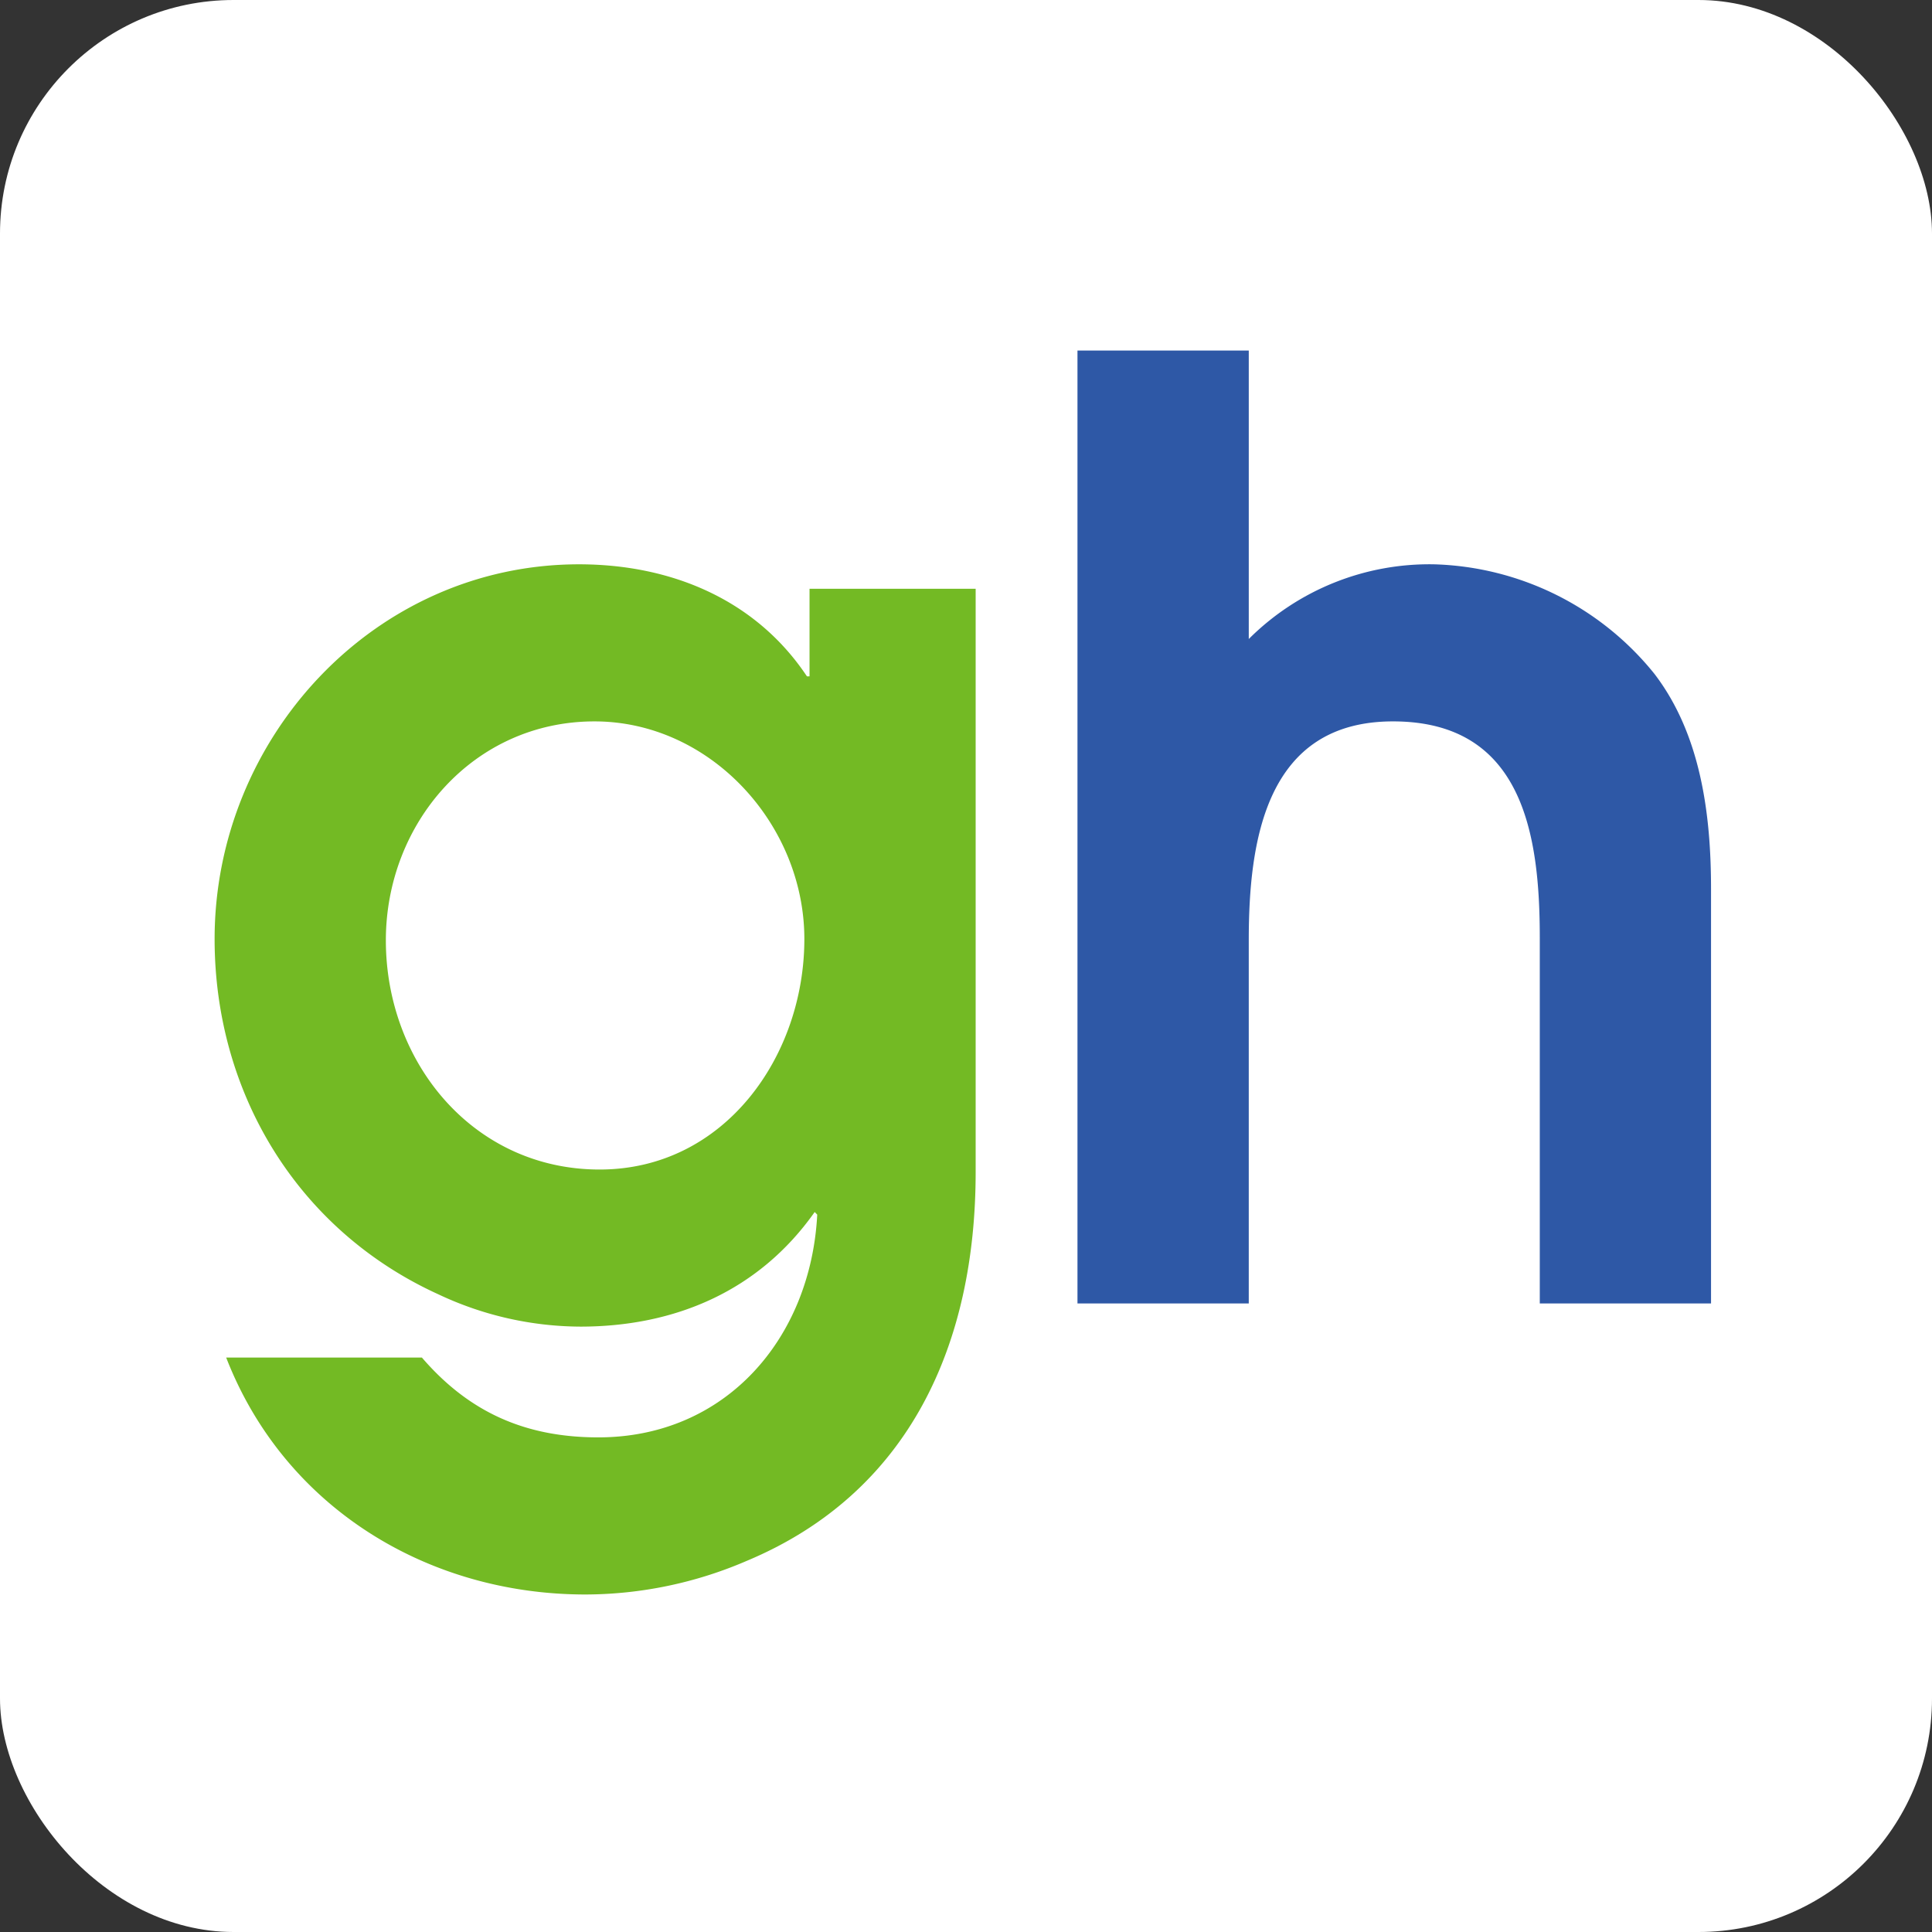
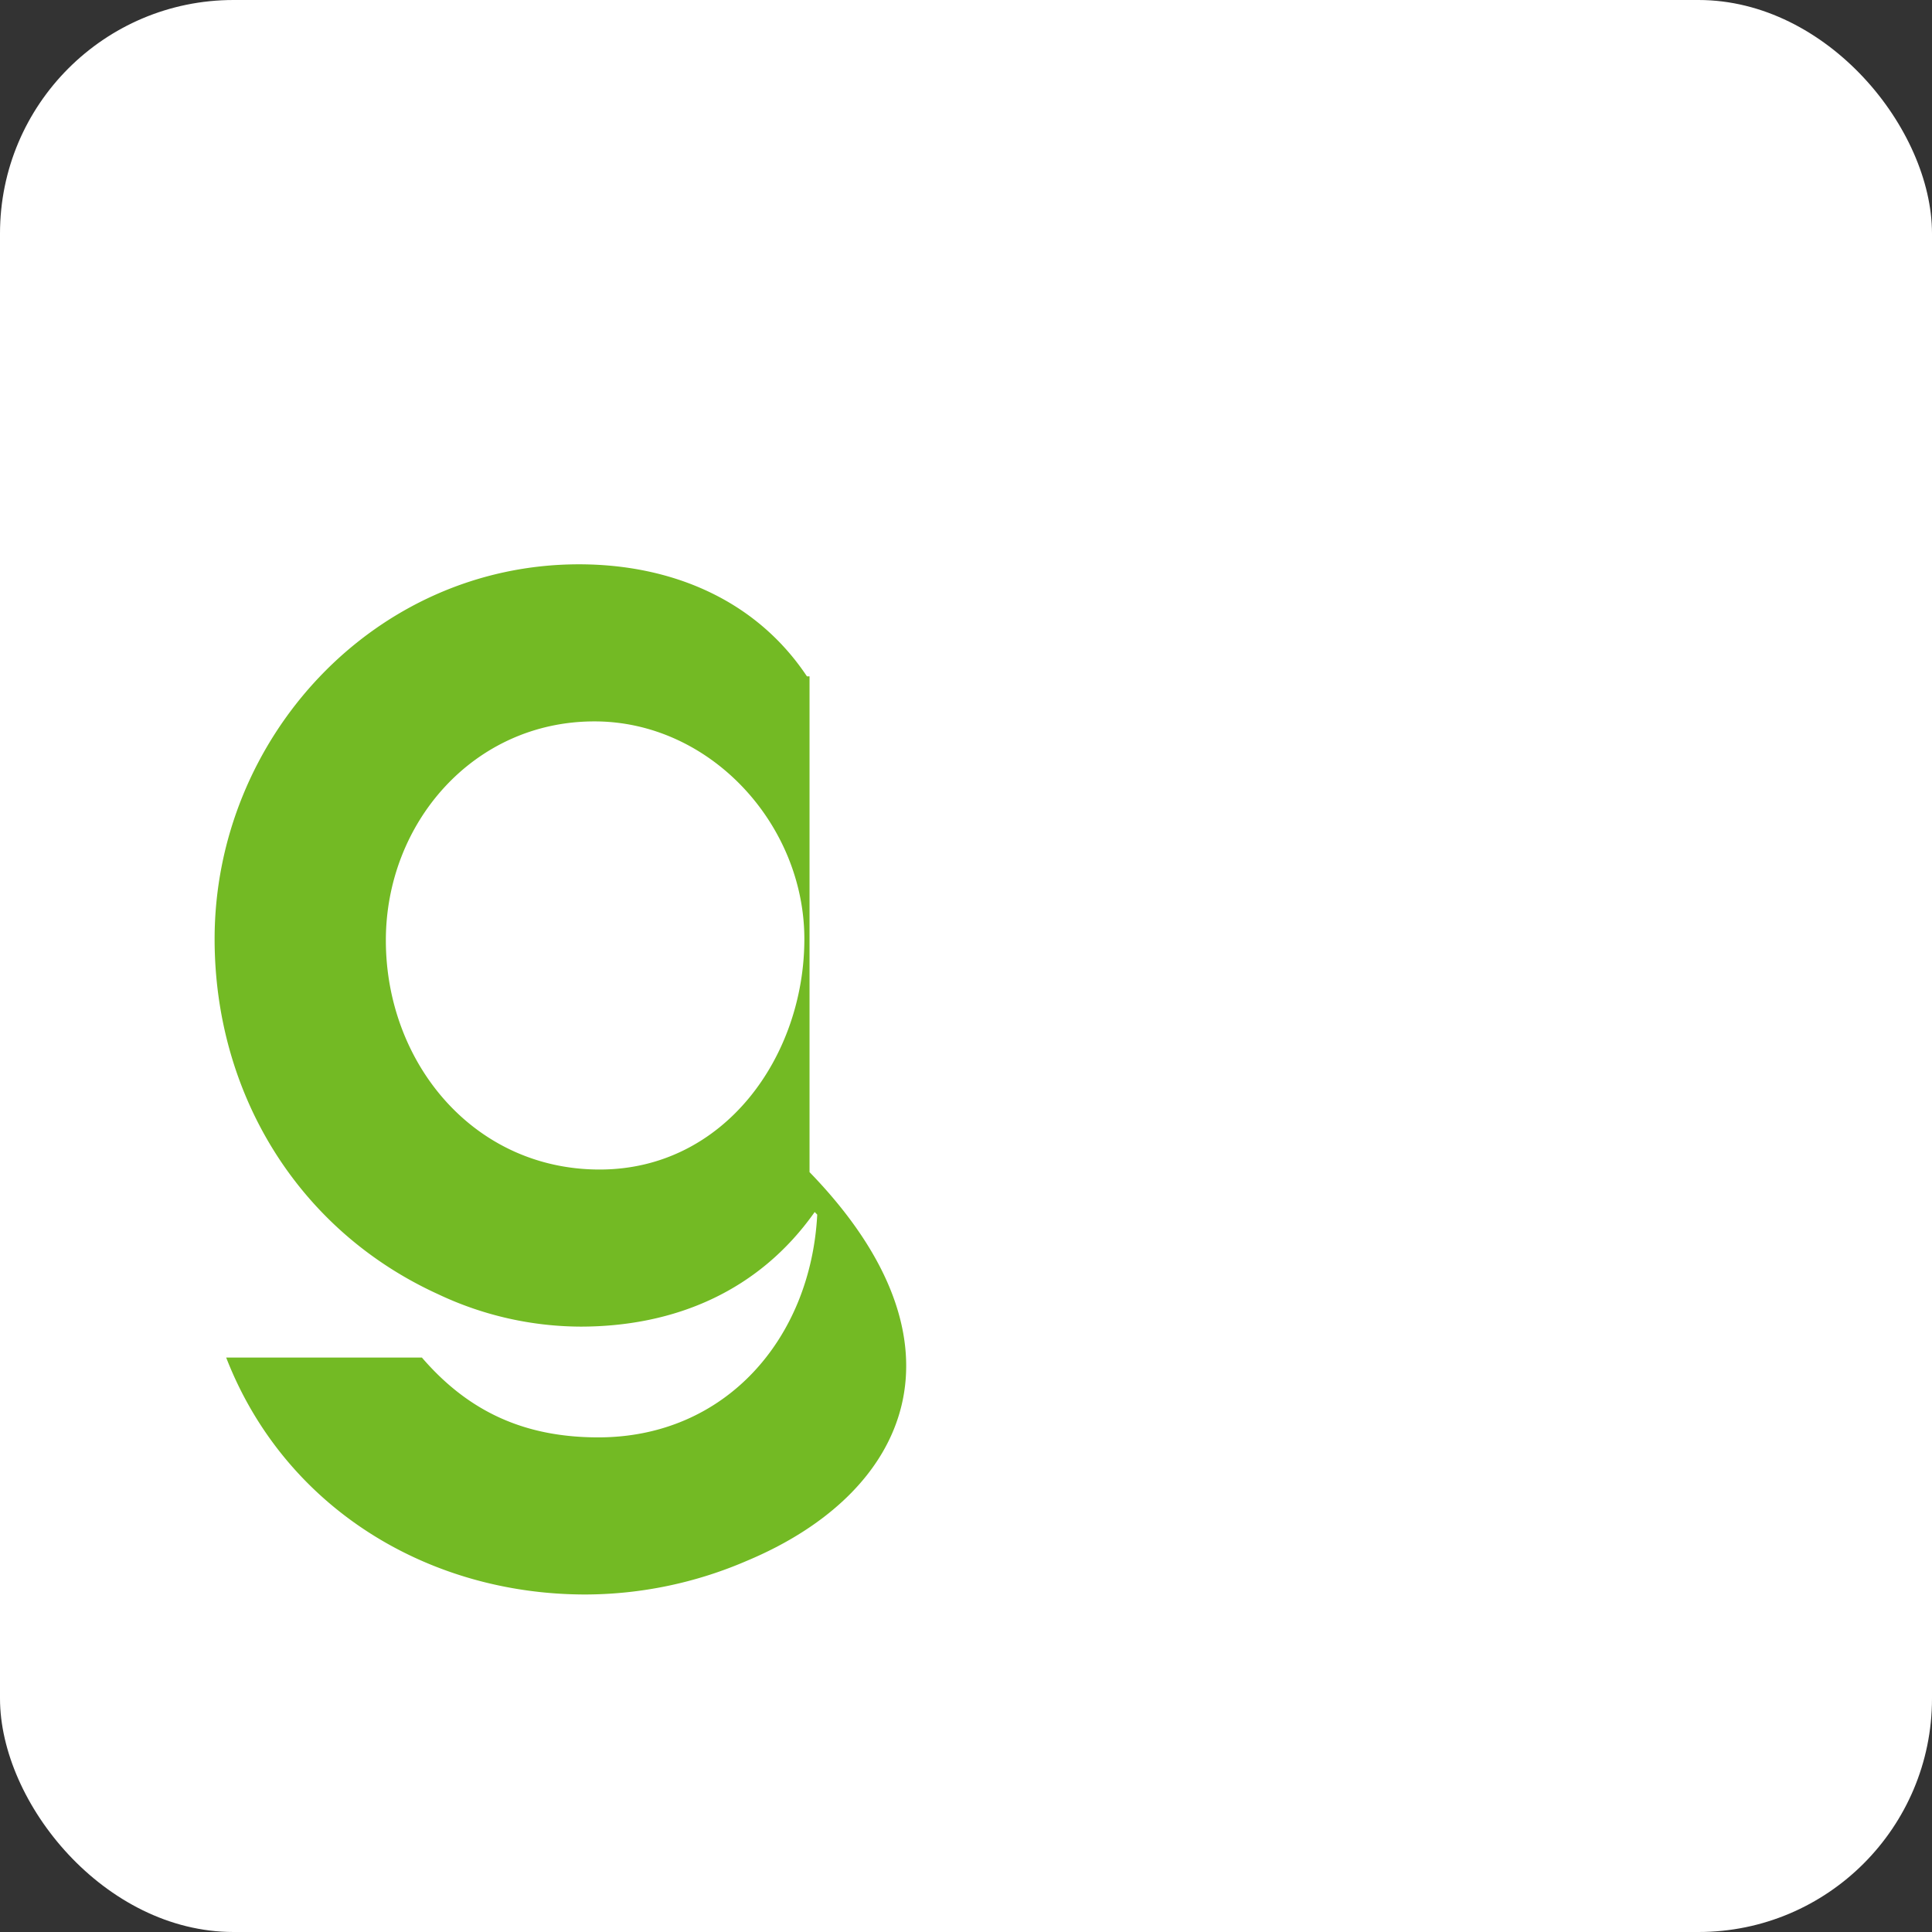
<svg xmlns="http://www.w3.org/2000/svg" viewBox="0 0 256 256">
  <rect x="0" y="0" width="256" height="256" fill="#333333" stroke="none" />
  <defs>
    <style>
      .a {
        fill: #fff;
      }

      .b {
        fill: #73ba24;
      }

      .c {
        fill: #2e58a6;
      }
    </style>
  </defs>
  <rect class="a" width="256" height="256" rx="30.944" />
-   <path class="b" d="M98.905,206.841a54.225,54.225,0,0,1-21.329,4.437c-20.987,0-39.927-11.604-47.606-31.395H55.904c6.316,7.337,13.823,10.576,23.377,10.576,16.895,0,28.154-13.137,29.007-29.516l-.338-.345c-7.34,10.411-18.432,15.186-31.056,15.186a44.47,44.47,0,0,1-18.773-4.263c-18.767-8.532-29.684-26.787-29.684-47.097,0-26.617,21.155-49.65,48.286-49.65,12.115,0,23.377,4.605,30.199,14.843h.345V78.017h22.012v77.294C129.279,178.002,120.572,197.797,98.905,206.841ZM78.772,95.589c-16.04,0-27.644,13.482-27.644,29.01,0,16.209,11.604,30.37,28.327,30.37,16.549,0,27.126-15.016,27.126-30.544,0-15.186-12.454-28.836-27.809-28.836Z" />
-   <path class="c" d="M204.029,172.717v-48.463c0-13.647-2.22-28.666-19.45-28.666-16.895,0-19.111,15.869-19.111,29.01v48.118H142.771V46.448h22.698V84.671a33.862,33.862,0,0,1,24.57-9.896A38.879,38.879,0,0,1,219.213,89.28c6.145,8.017,7.508,18.596,7.508,28.491v54.946Z" />
+   <path class="b" d="M98.905,206.841a54.225,54.225,0,0,1-21.329,4.437c-20.987,0-39.927-11.604-47.606-31.395H55.904c6.316,7.337,13.823,10.576,23.377,10.576,16.895,0,28.154-13.137,29.007-29.516l-.338-.345c-7.34,10.411-18.432,15.186-31.056,15.186a44.47,44.47,0,0,1-18.773-4.263c-18.767-8.532-29.684-26.787-29.684-47.097,0-26.617,21.155-49.65,48.286-49.65,12.115,0,23.377,4.605,30.199,14.843h.345V78.017v77.294C129.279,178.002,120.572,197.797,98.905,206.841ZM78.772,95.589c-16.04,0-27.644,13.482-27.644,29.01,0,16.209,11.604,30.37,28.327,30.37,16.549,0,27.126-15.016,27.126-30.544,0-15.186-12.454-28.836-27.809-28.836Z" />
</svg>